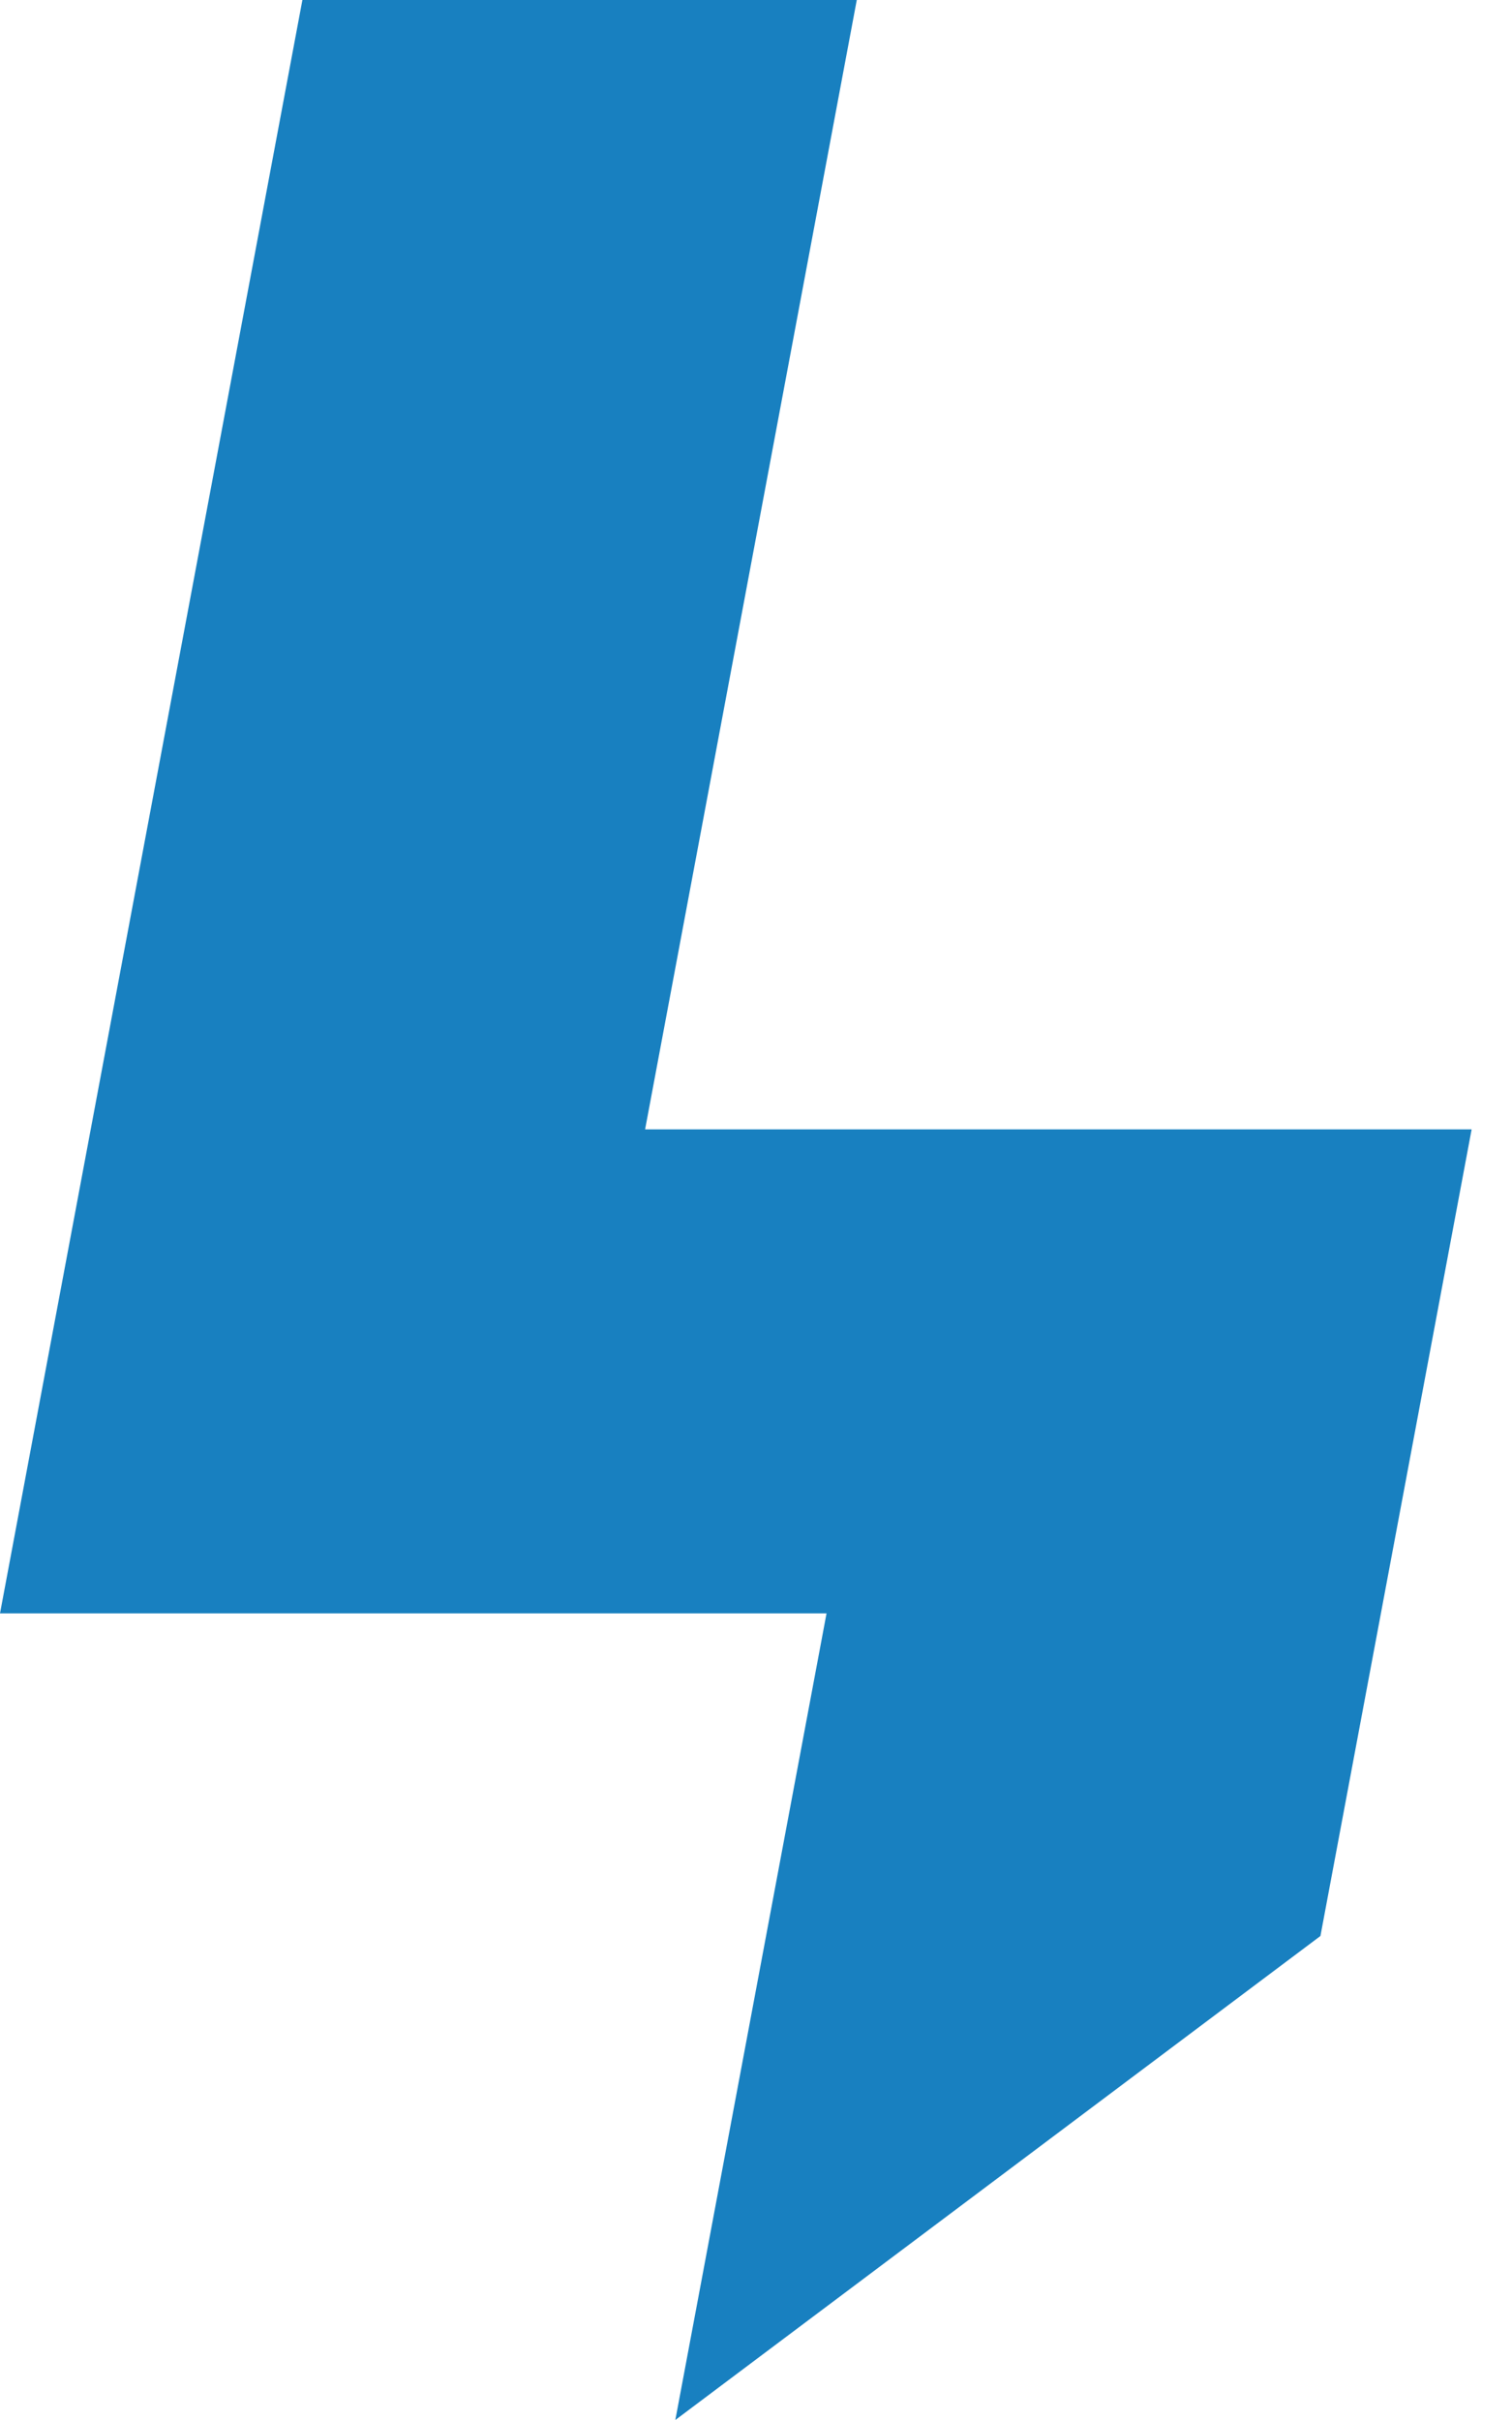
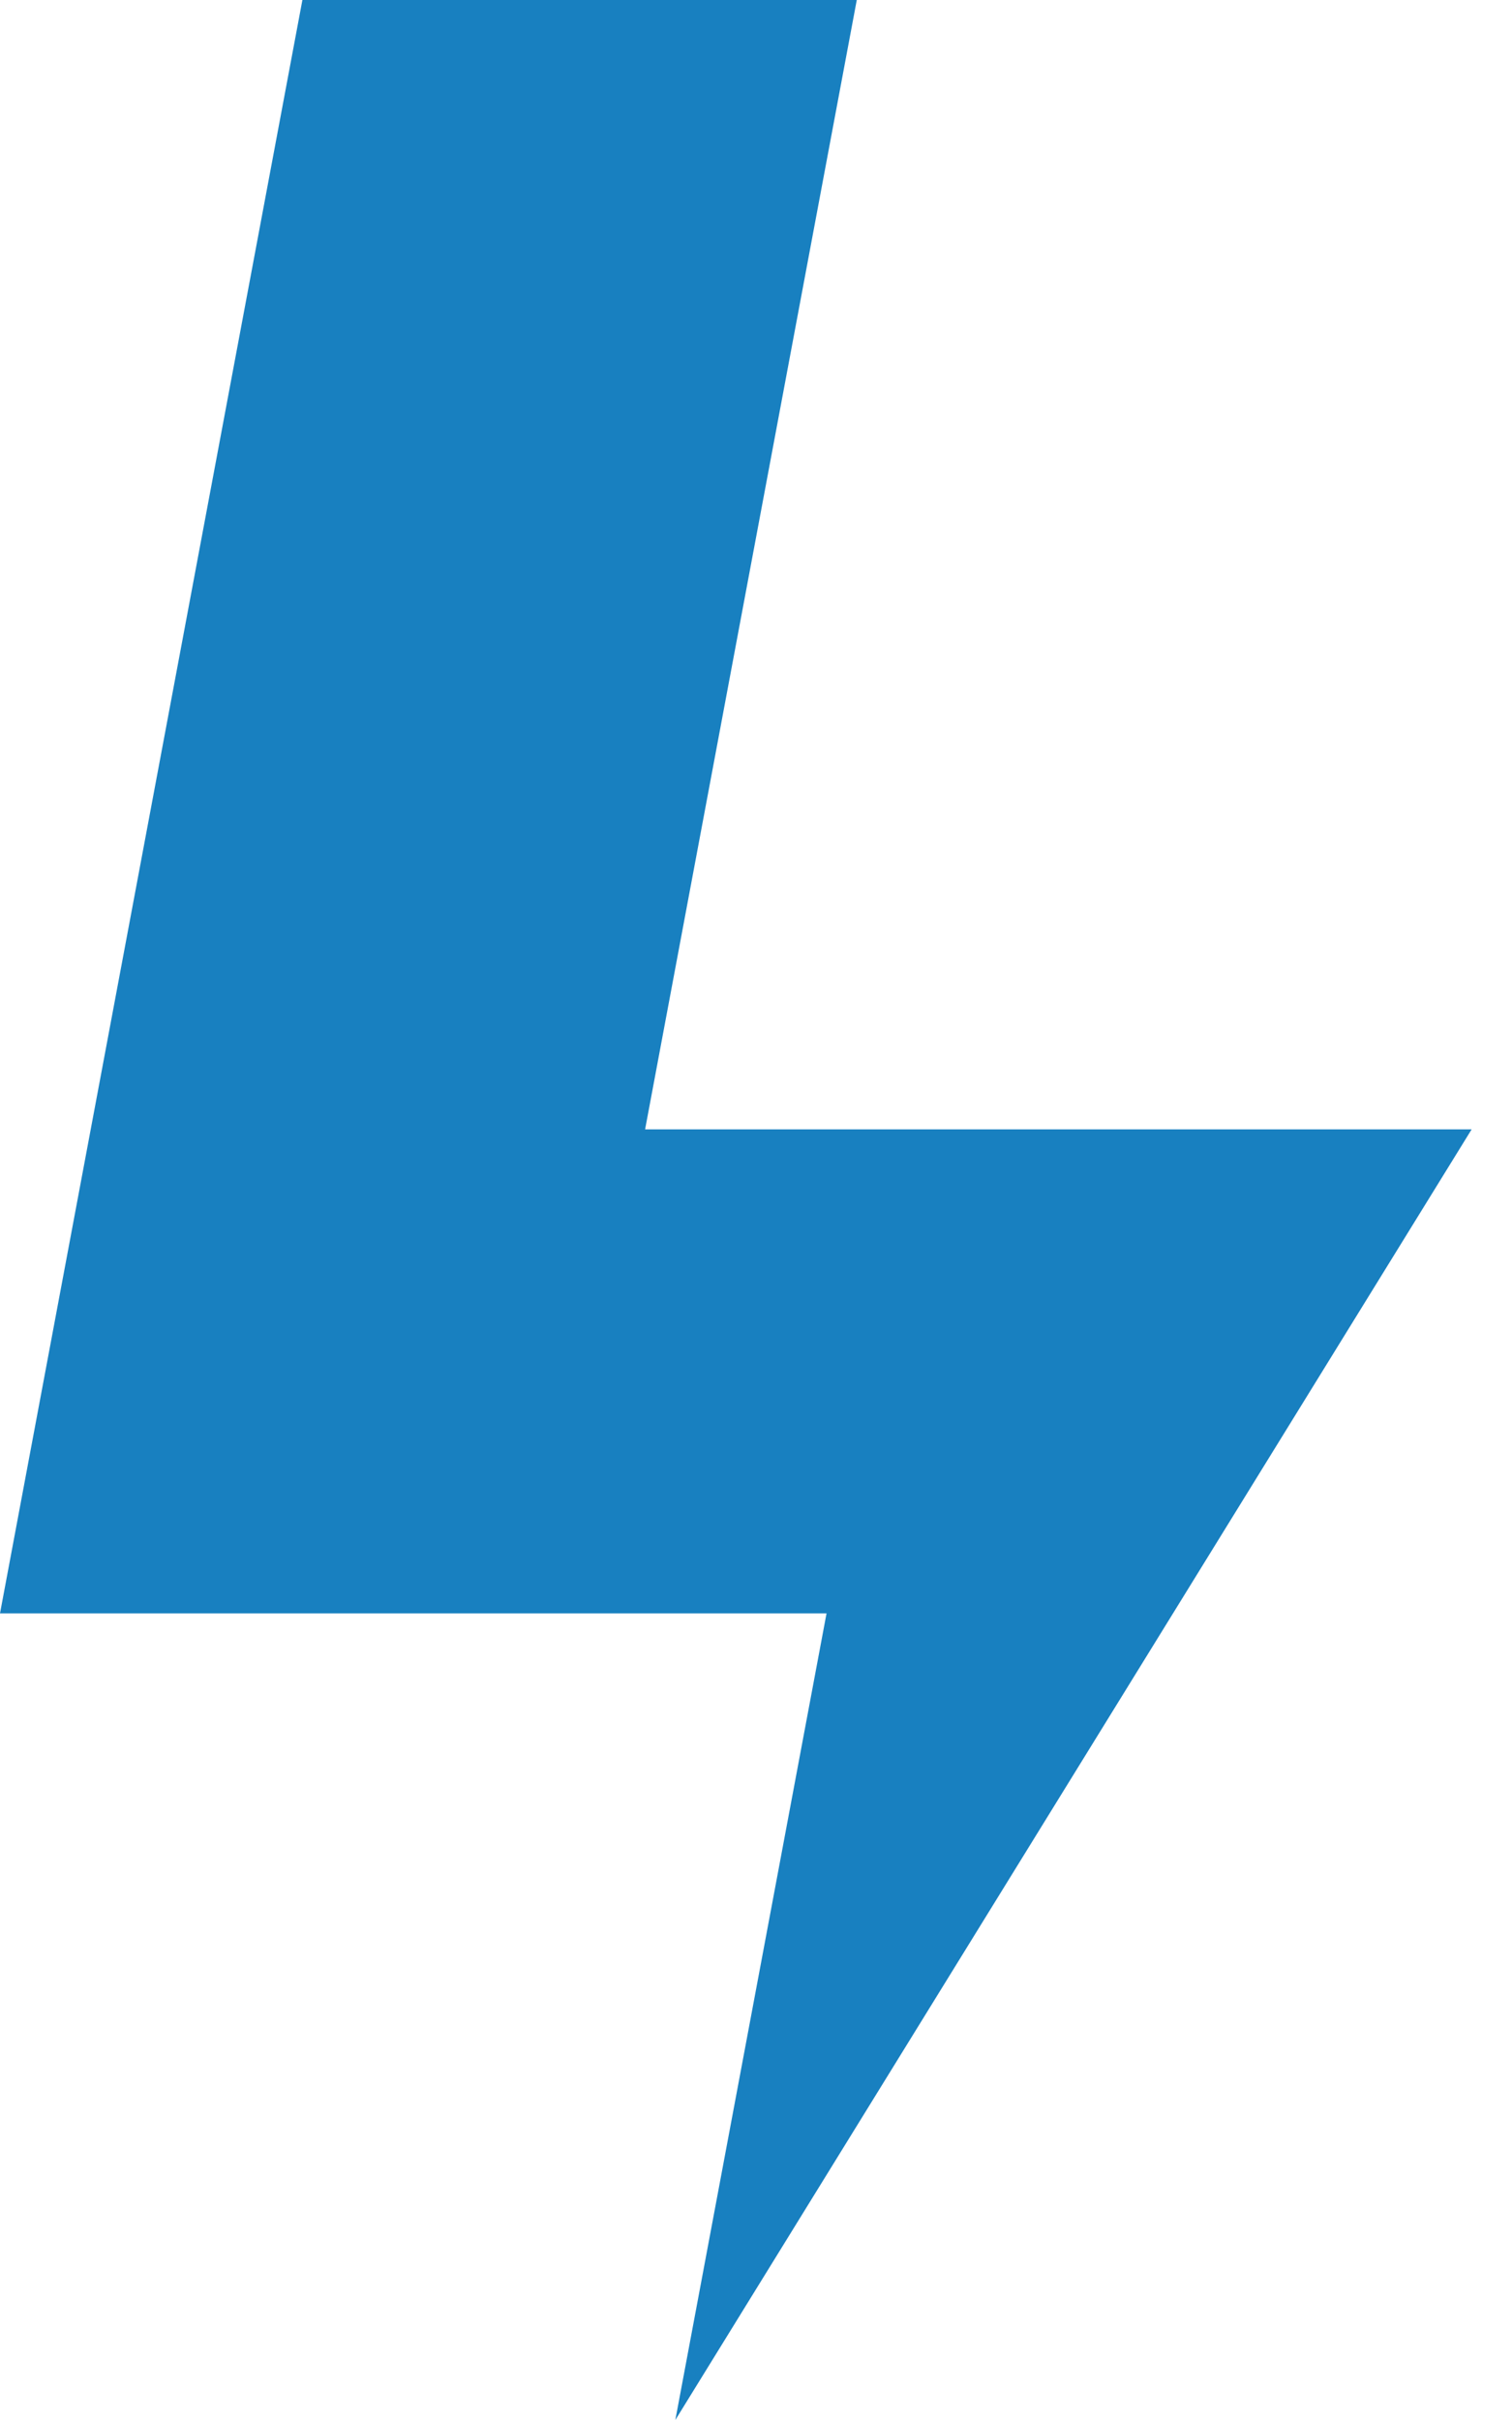
<svg xmlns="http://www.w3.org/2000/svg" version="1.1" width="20" height="32">
  <svg width="20" height="32" viewBox="0 0 20 32" fill="none">
-     <path d="M8.533 14.934H19.466L17.466 25.6L8.933 32L10.933 21.334H0L4 0H11.333L8.533 14.934Z" fill="#1880C0" />
+     <path d="M8.533 14.934H19.466L8.933 32L10.933 21.334H0L4 0H11.333L8.533 14.934Z" fill="#1880C0" />
  </svg>
  <style>@media (prefers-color-scheme: light) { :root { filter: none; } }
@media (prefers-color-scheme: dark) { :root { filter: none; } }
</style>
</svg>